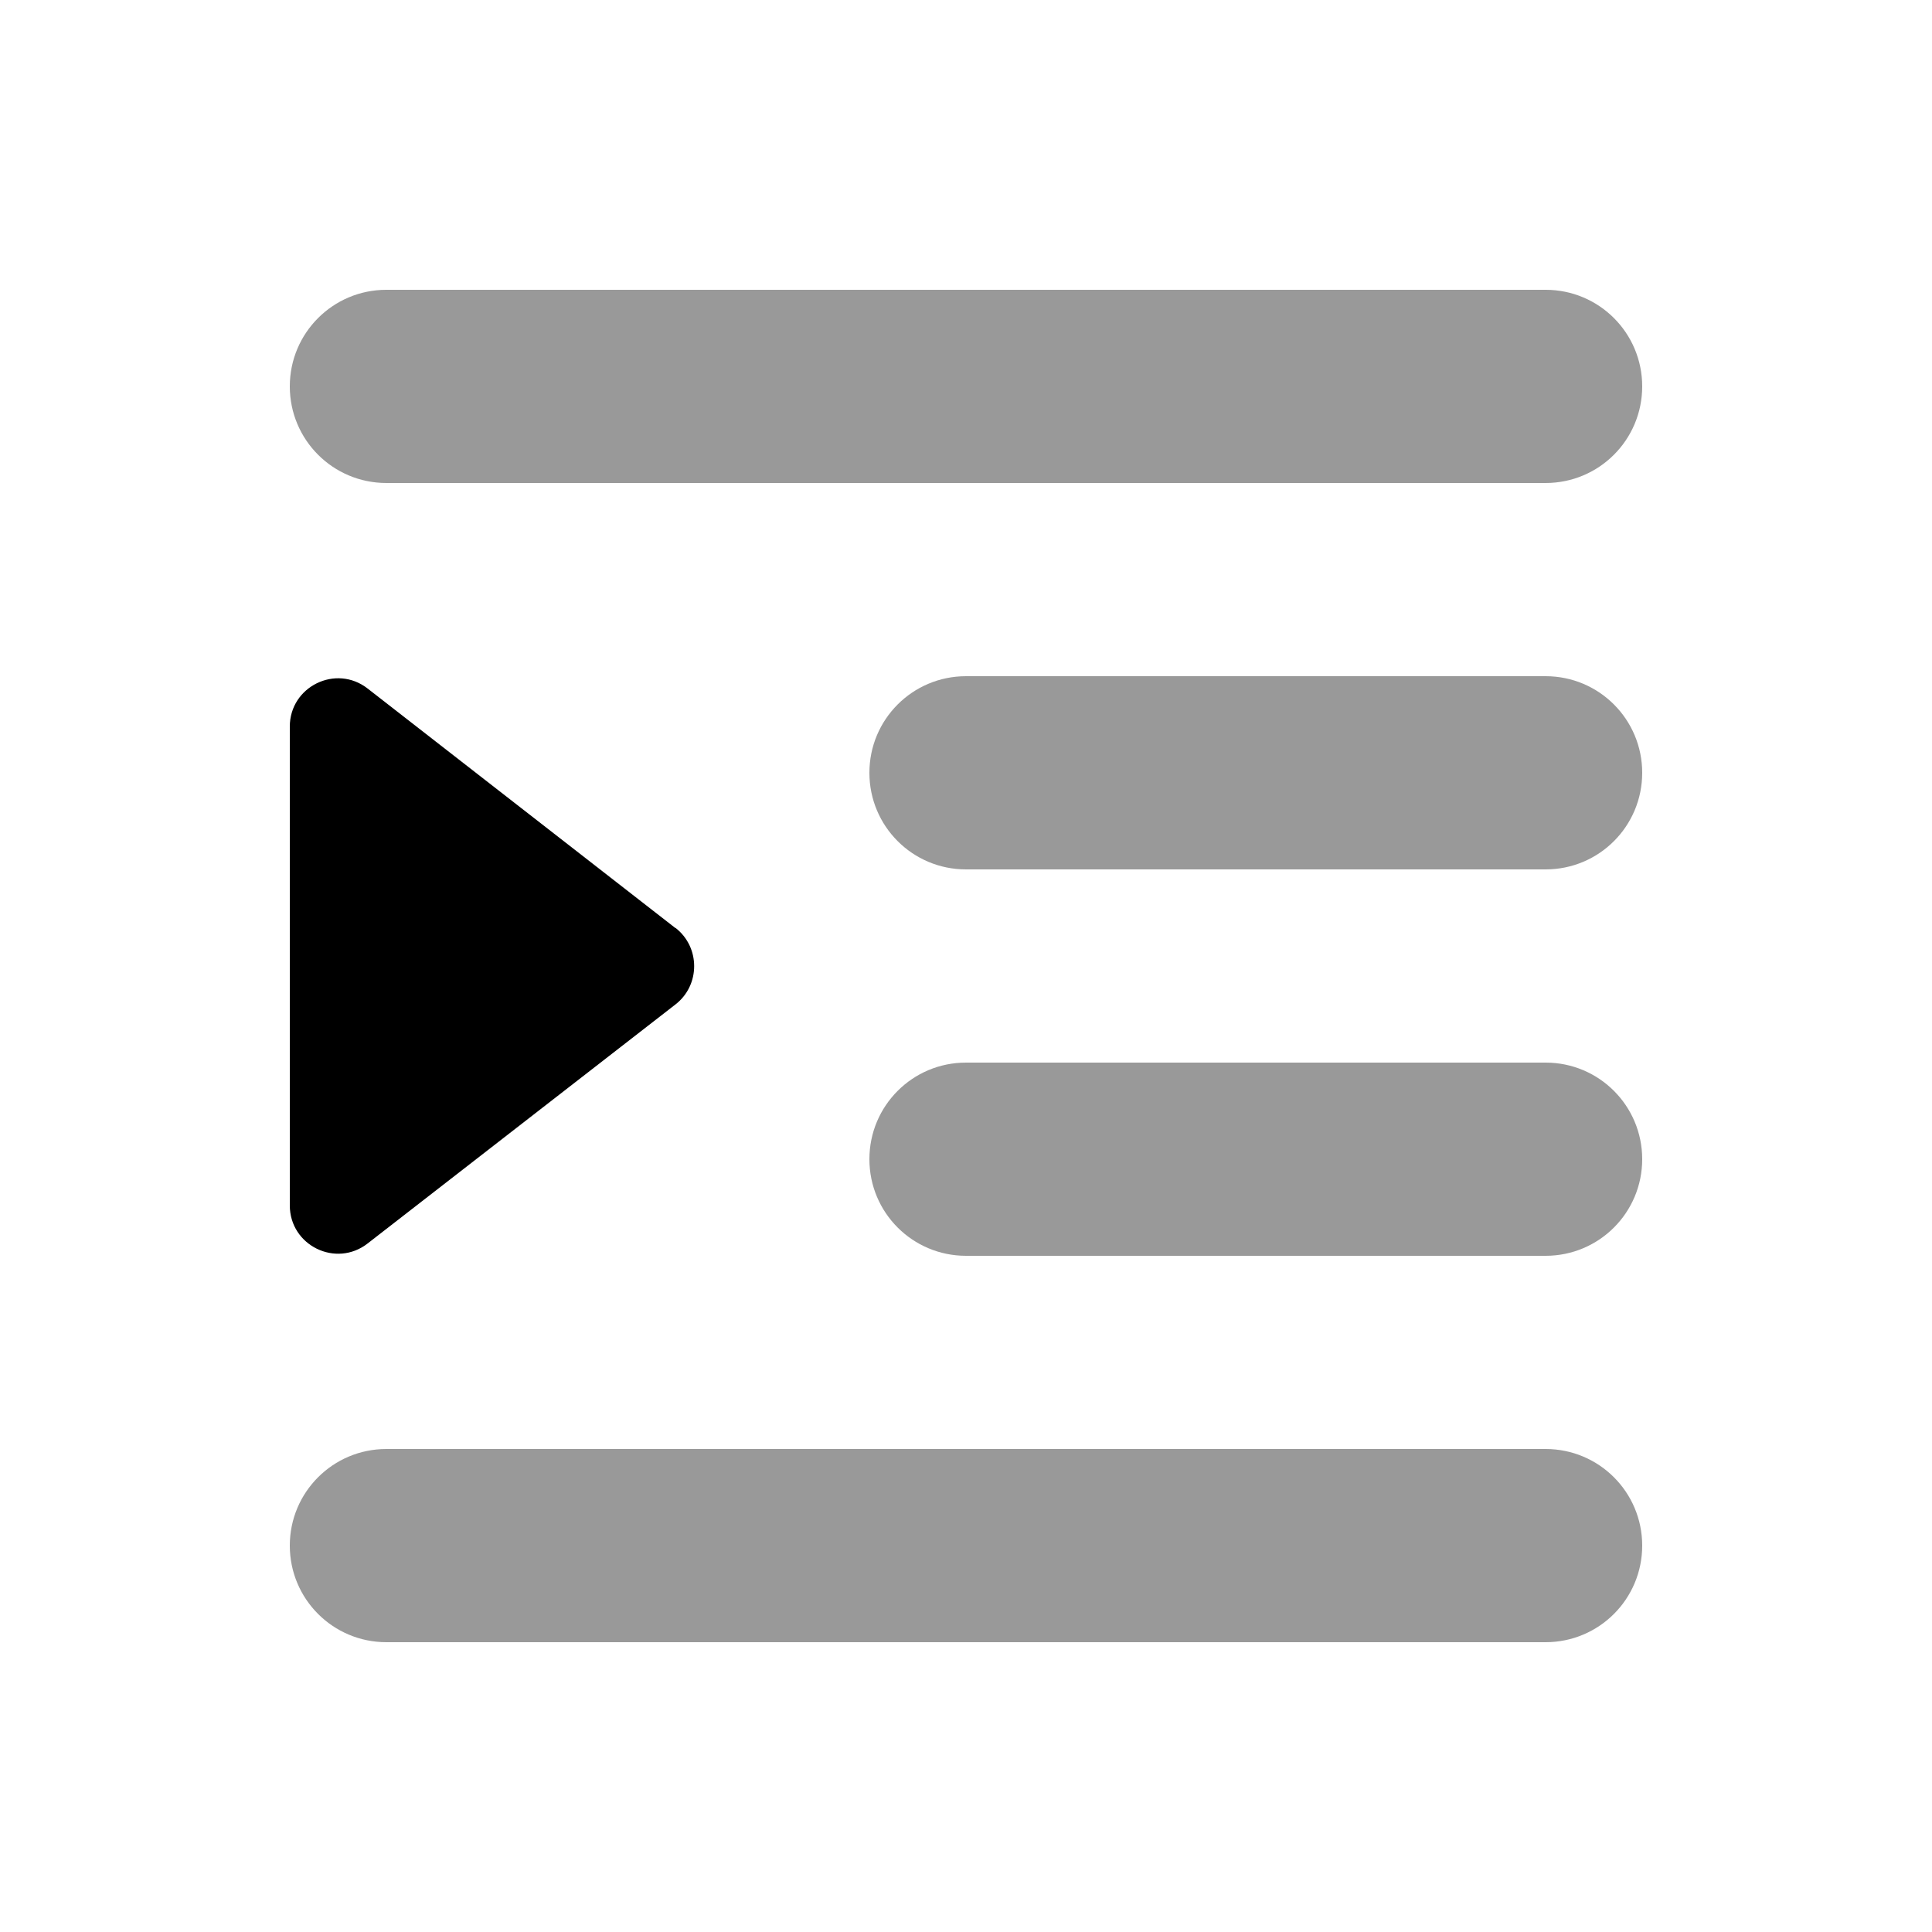
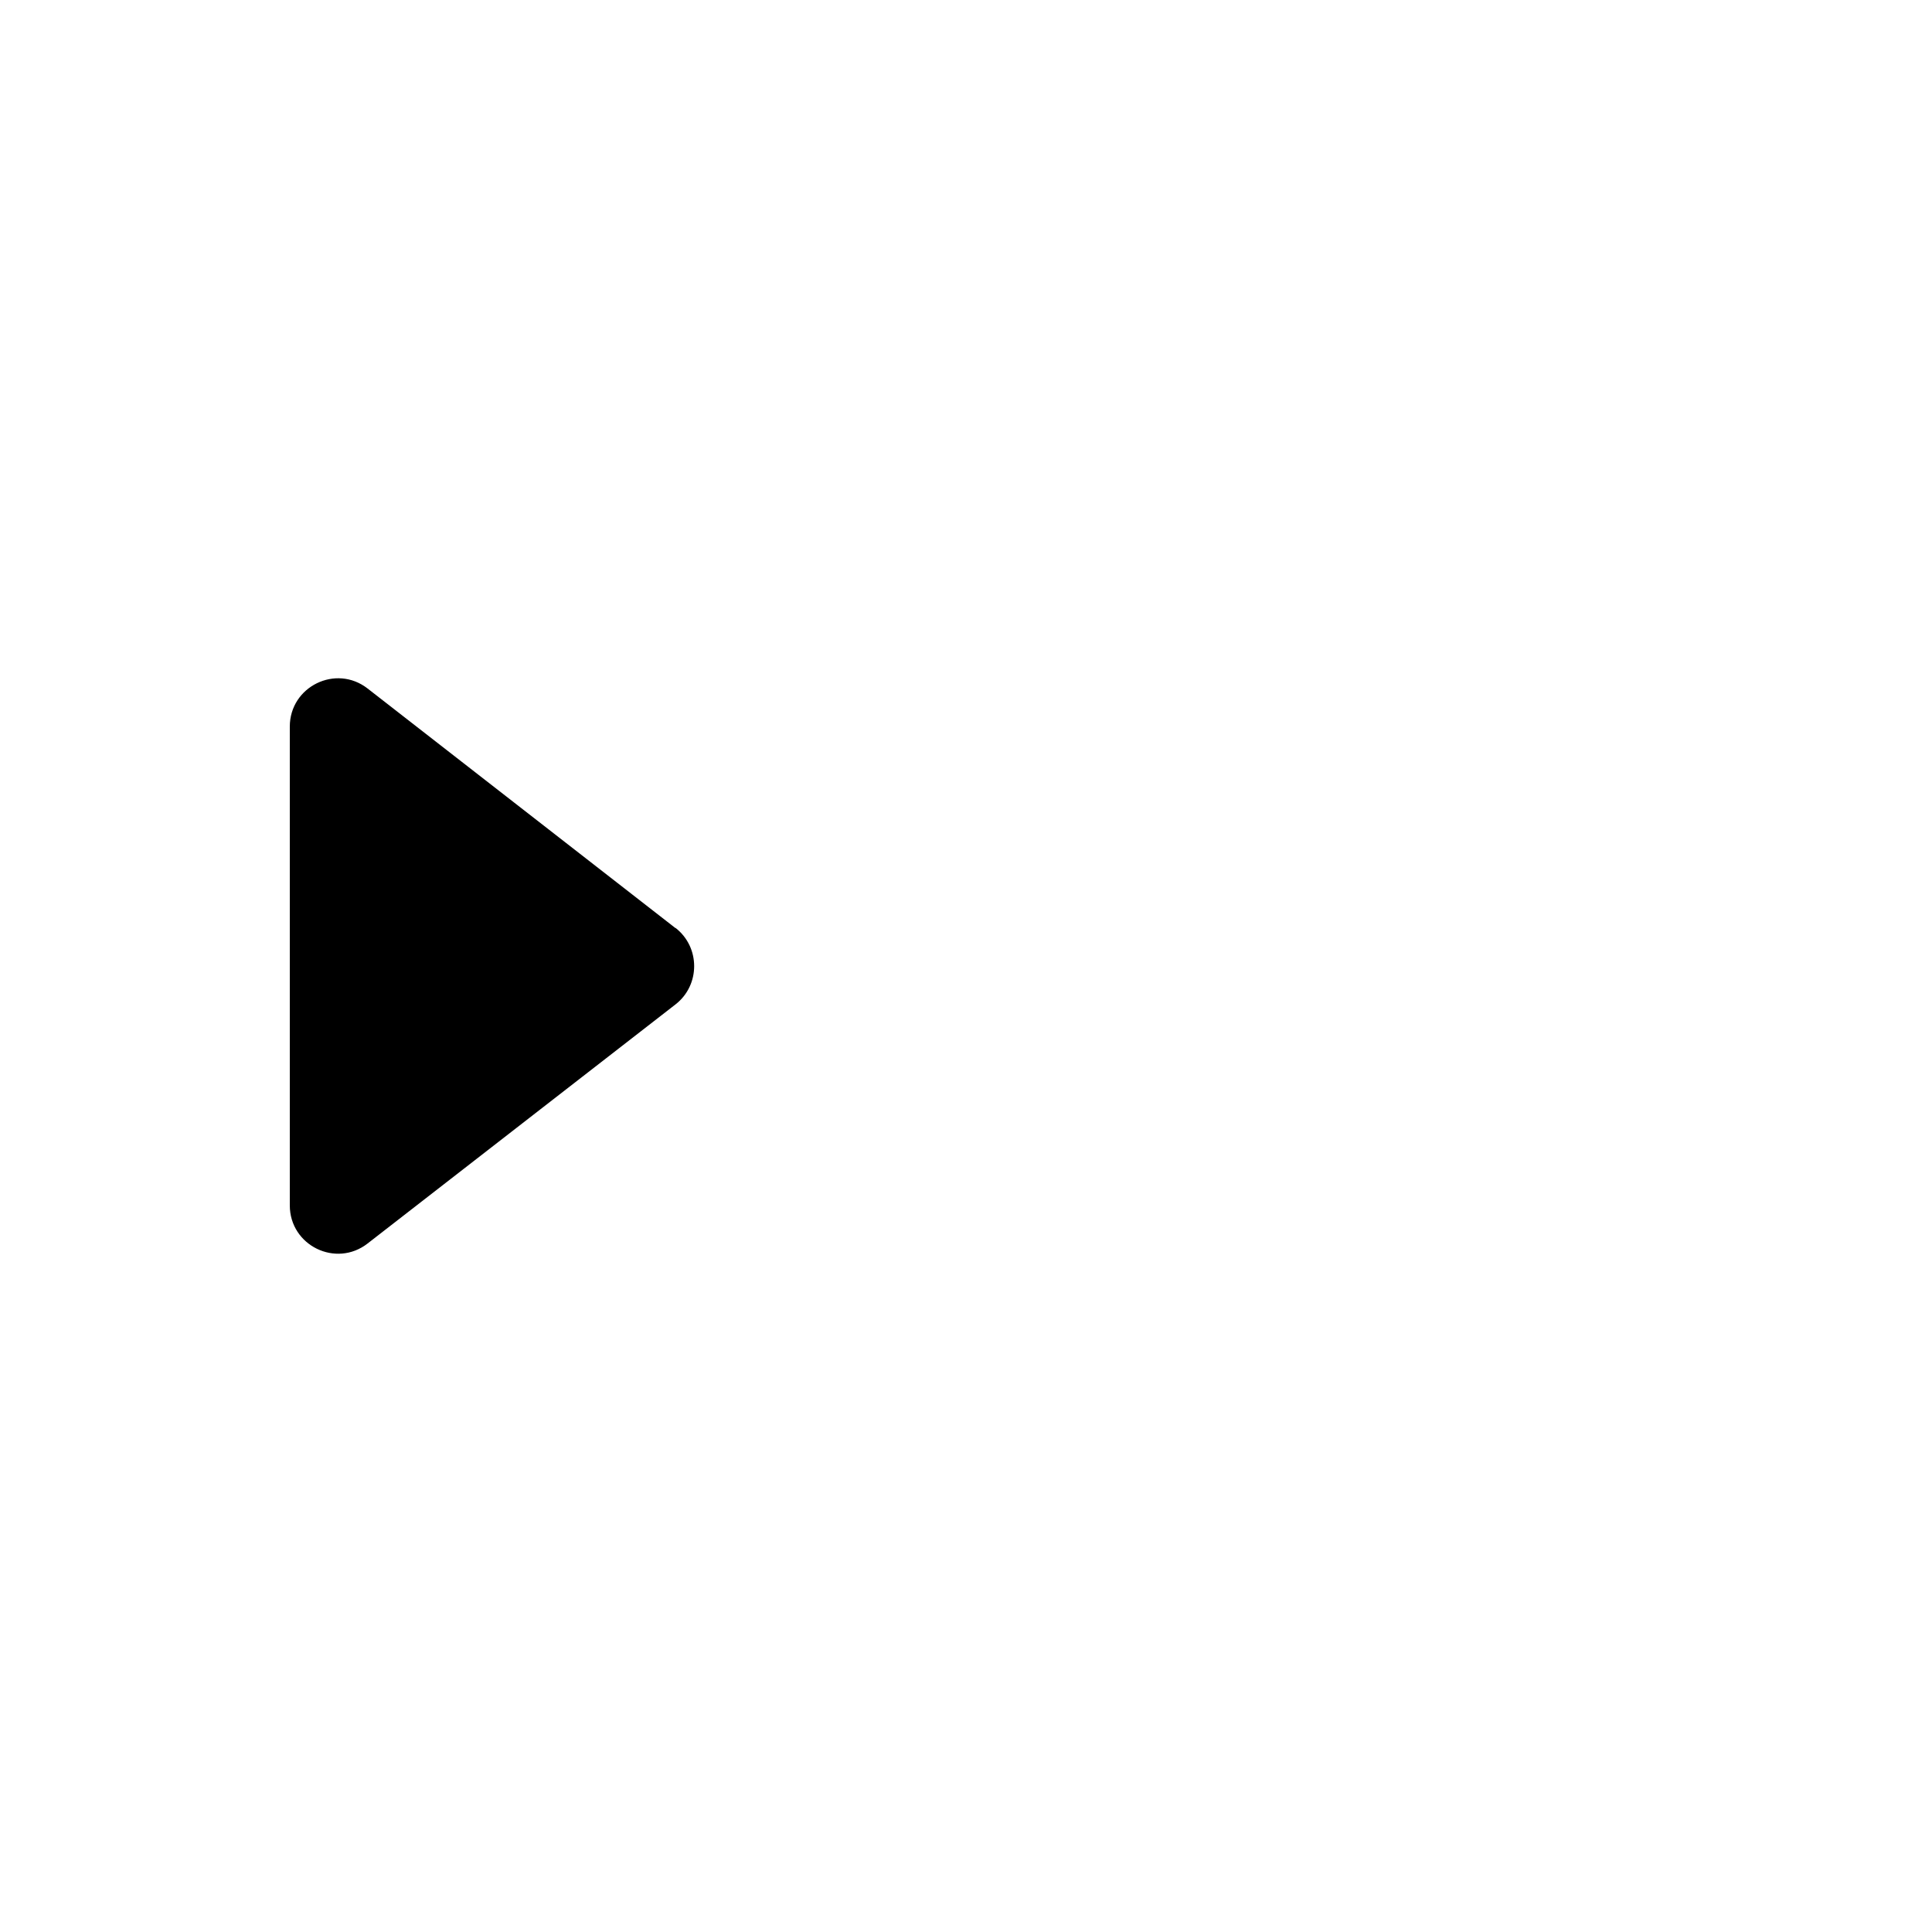
<svg xmlns="http://www.w3.org/2000/svg" viewBox="0 0 640 640">
-   <path opacity=".4" fill="currentColor" d="M96 128C96 145.7 110.3 160 128 160L512 160C529.7 160 544 145.7 544 128C544 110.3 529.7 96 512 96L128 96C110.3 96 96 110.3 96 128zM96 512C96 529.7 110.3 544 128 544L512 544C529.7 544 544 529.7 544 512C544 494.3 529.7 480 512 480L128 480C110.3 480 96 494.3 96 512zM288 256C288 273.7 302.3 288 320 288L512 288C529.7 288 544 273.7 544 256C544 238.3 529.7 224 512 224L320 224C302.3 224 288 238.3 288 256zM288 384C288 401.7 302.3 416 320 416L512 416C529.7 416 544 401.7 544 384C544 366.3 529.7 352 512 352L320 352C302.3 352 288 366.3 288 384z" />
  <path fill="currentColor" d="M223.8 307.4C232 313.8 232 326.3 223.8 332.7L121.8 411.9C111.3 420.1 96 412.6 96 399.3L96 240.7C96 227.4 111.3 219.9 121.8 228.1L223.7 307.4z" />
</svg>